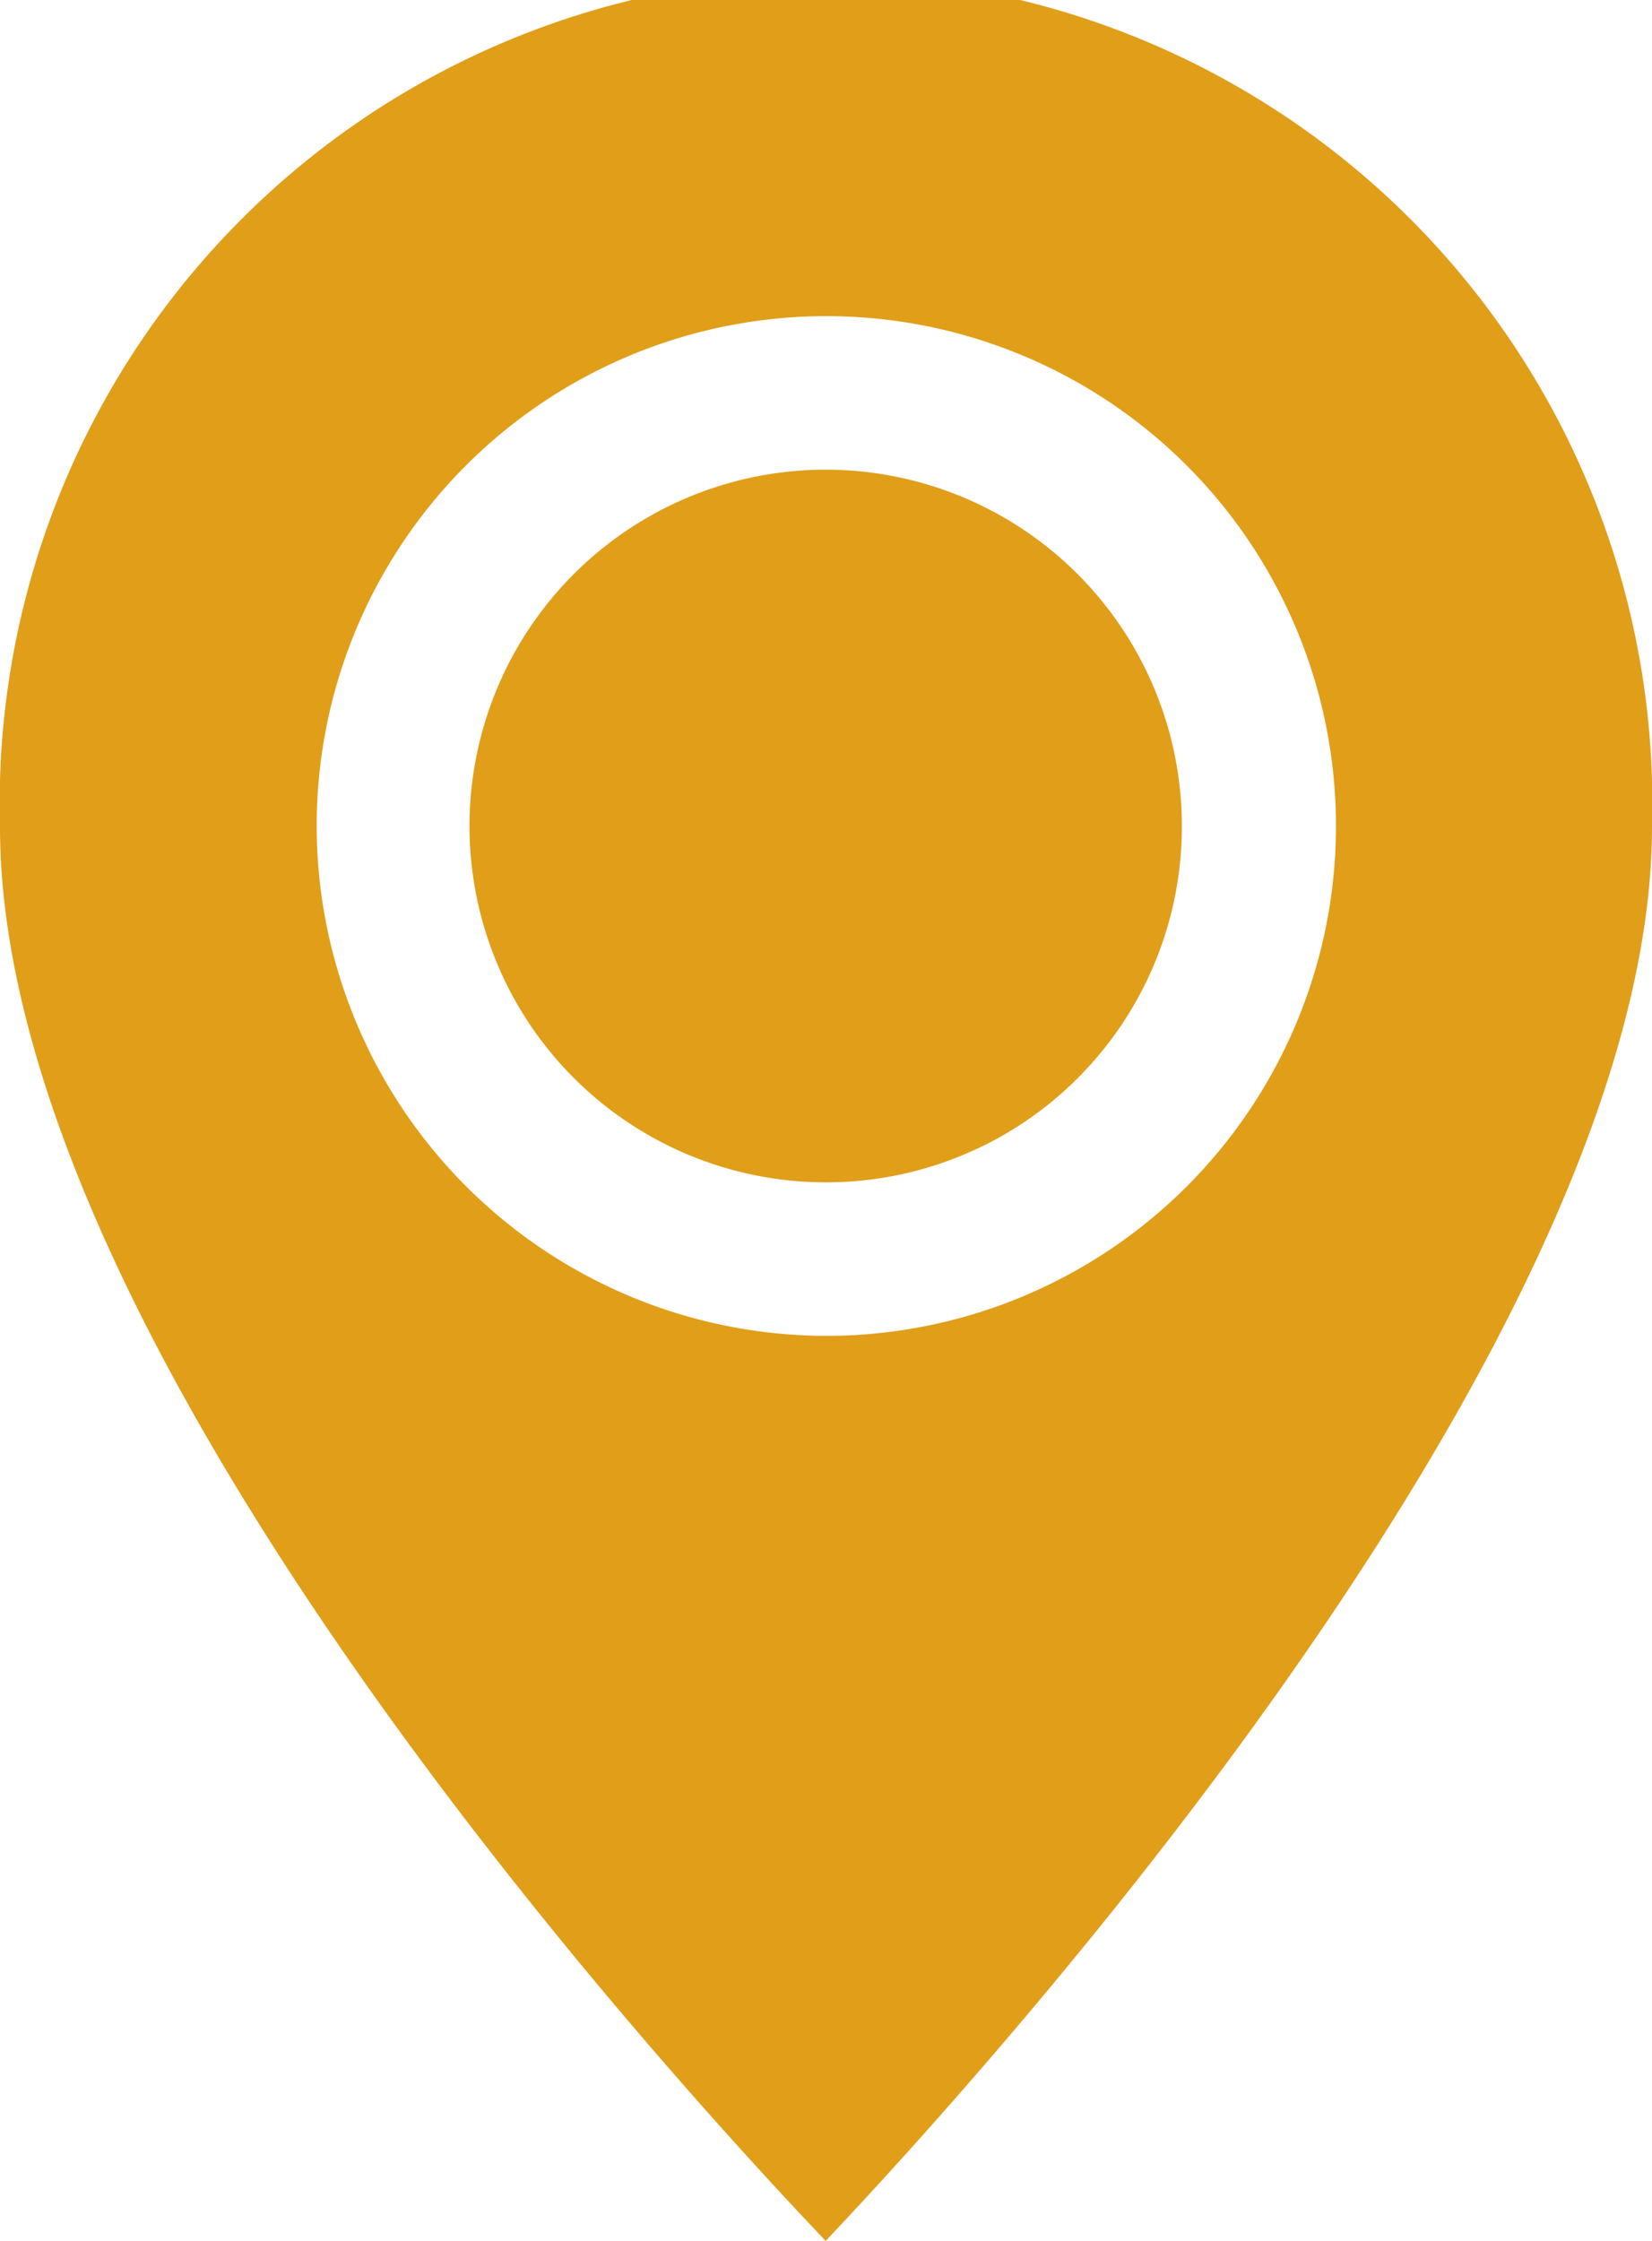
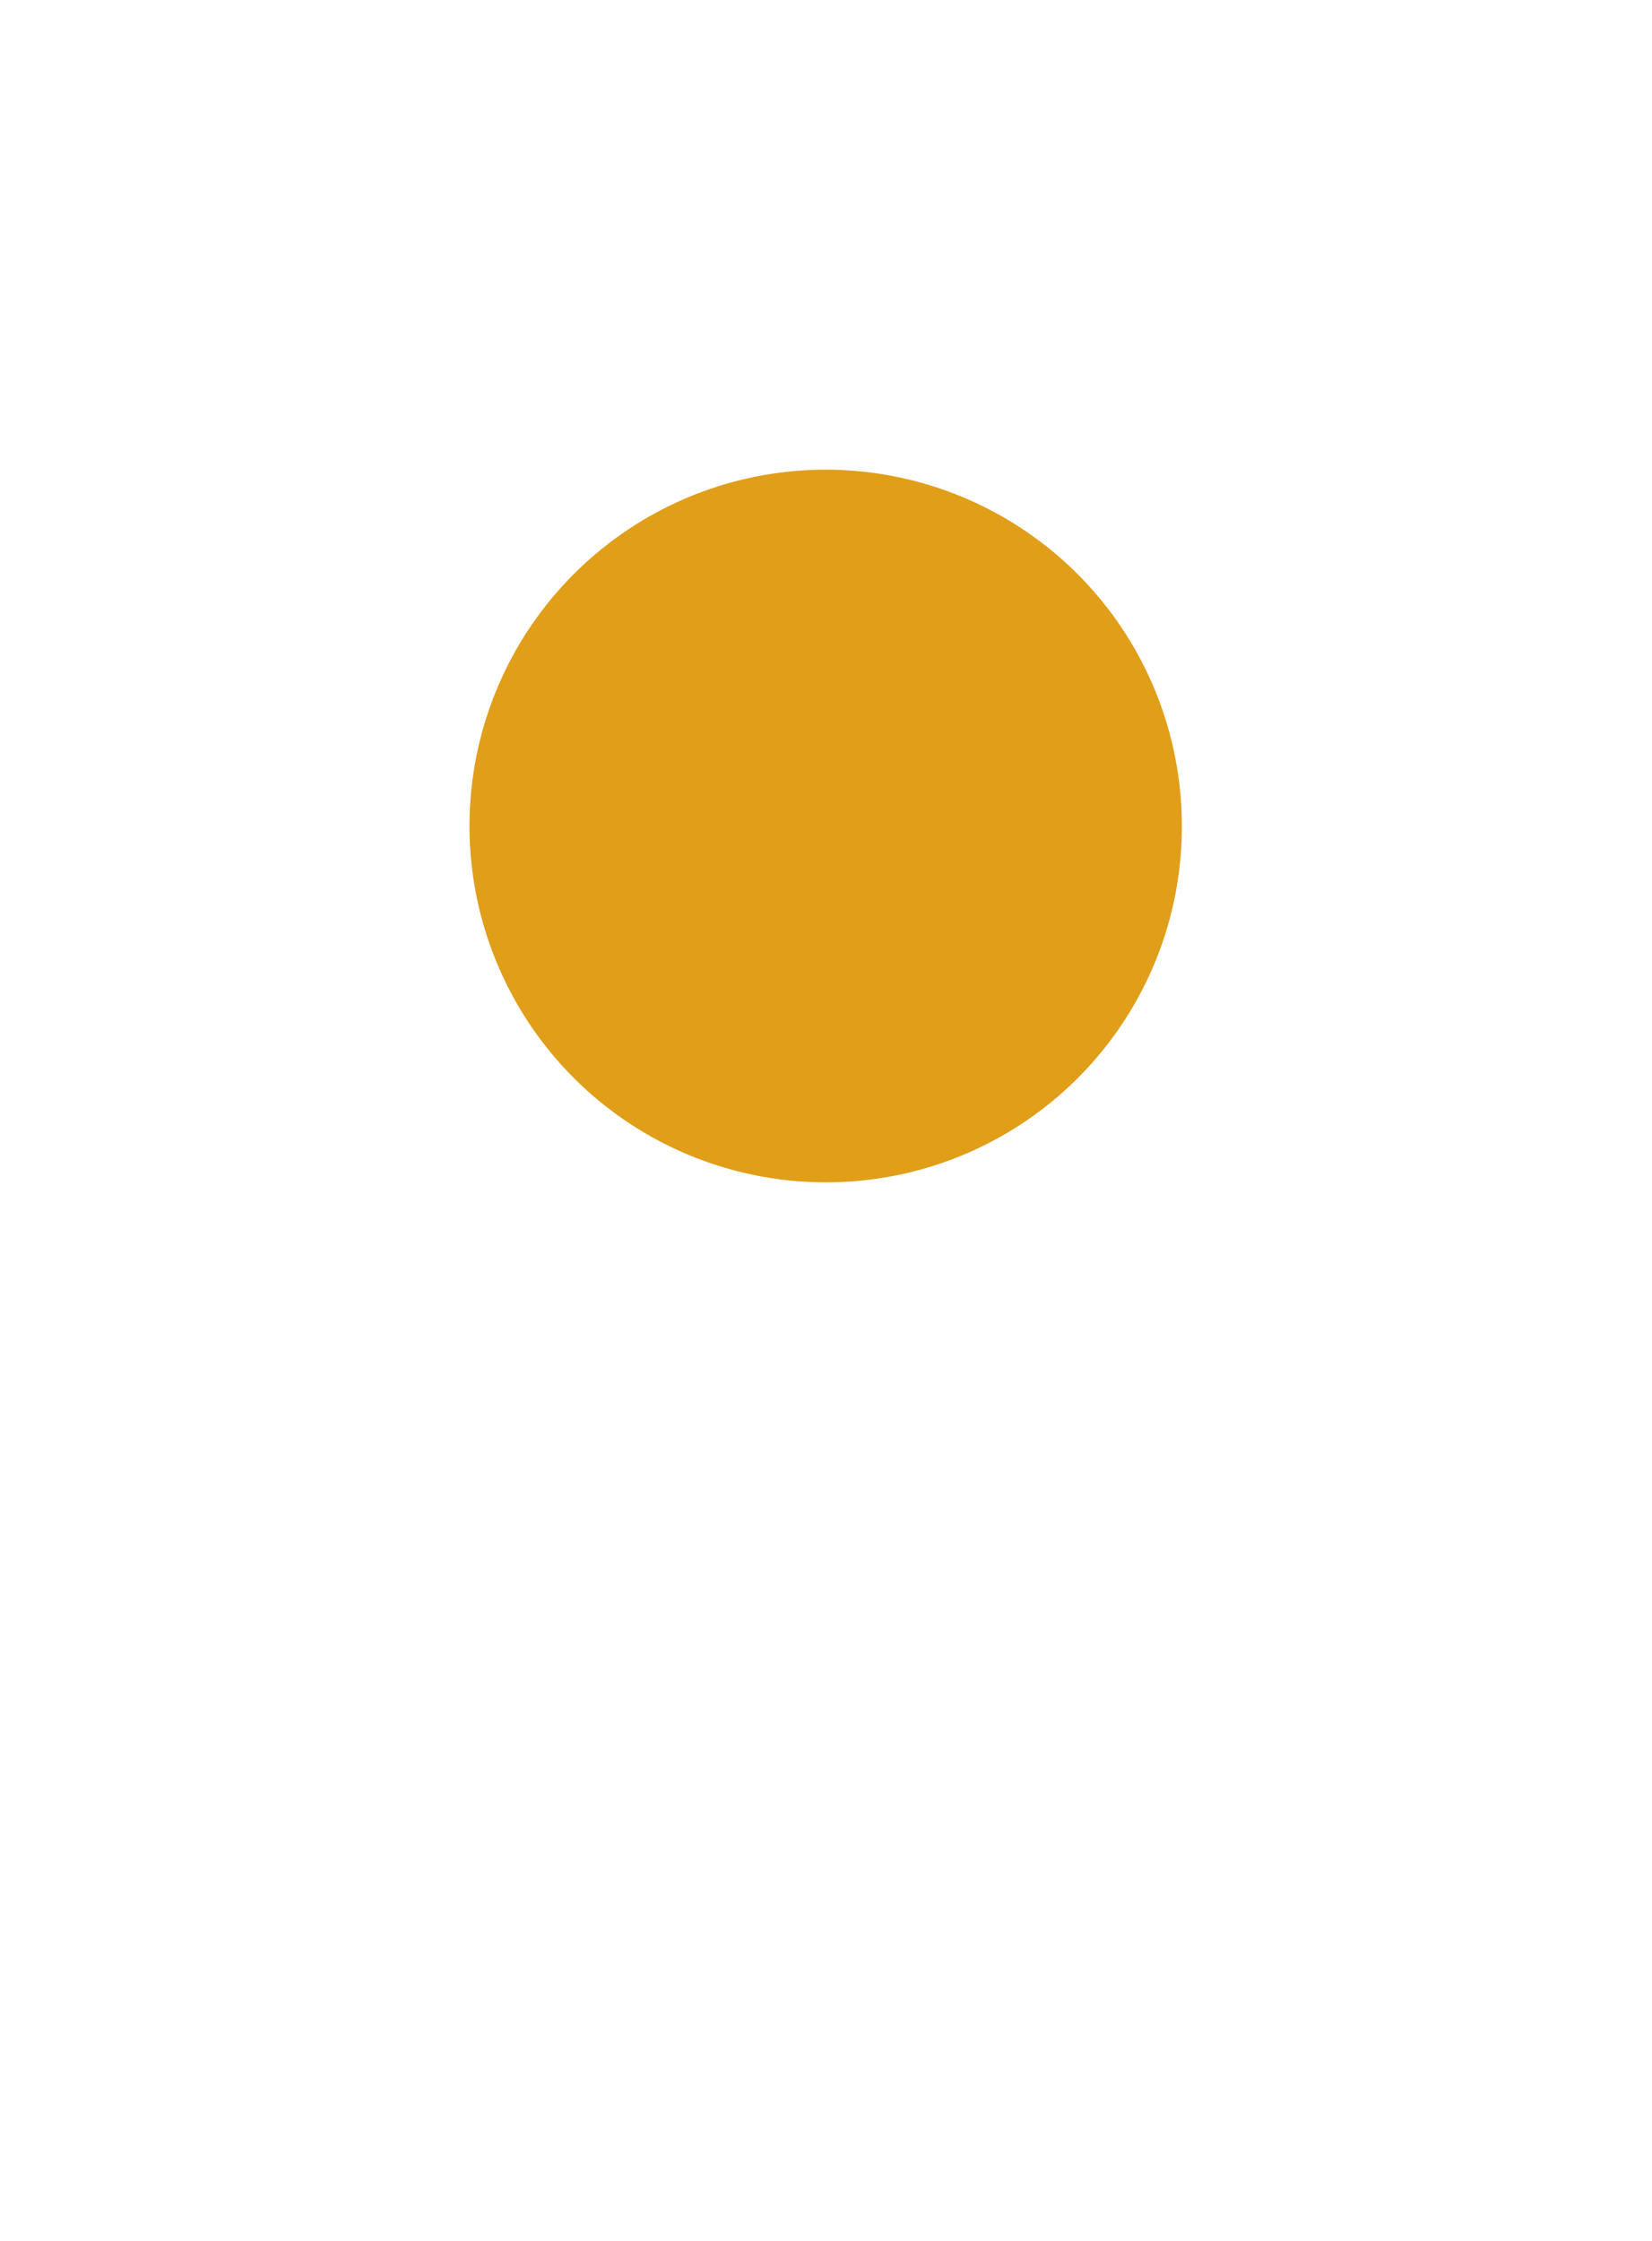
<svg xmlns="http://www.w3.org/2000/svg" viewBox="0 0 25.51 34.59">
  <defs>
    <style>.cls-1{fill:#e09e19;}</style>
  </defs>
  <g id="Layer_2" data-name="Layer 2">
    <g id="Navigation">
      <g id="Group_901" data-name="Group 901">
        <path id="Path_883" data-name="Path 883" class="cls-1" d="M18.25,12.76a5.5,5.5,0,1,0-5.49,5.49A5.49,5.49,0,0,0,18.25,12.76Z" />
-         <path id="Path_884" data-name="Path 884" class="cls-1" d="M25.51,12.76A12.76,12.76,0,1,0,0,12.76c0,7.83,9.79,18.72,12.75,21.83C15.71,31.46,25.51,20.48,25.51,12.76Zm-20.62,0a7.87,7.87,0,1,1,7.87,7.86h0a7.88,7.88,0,0,1-7.87-7.86Z" />
      </g>
    </g>
  </g>
</svg>